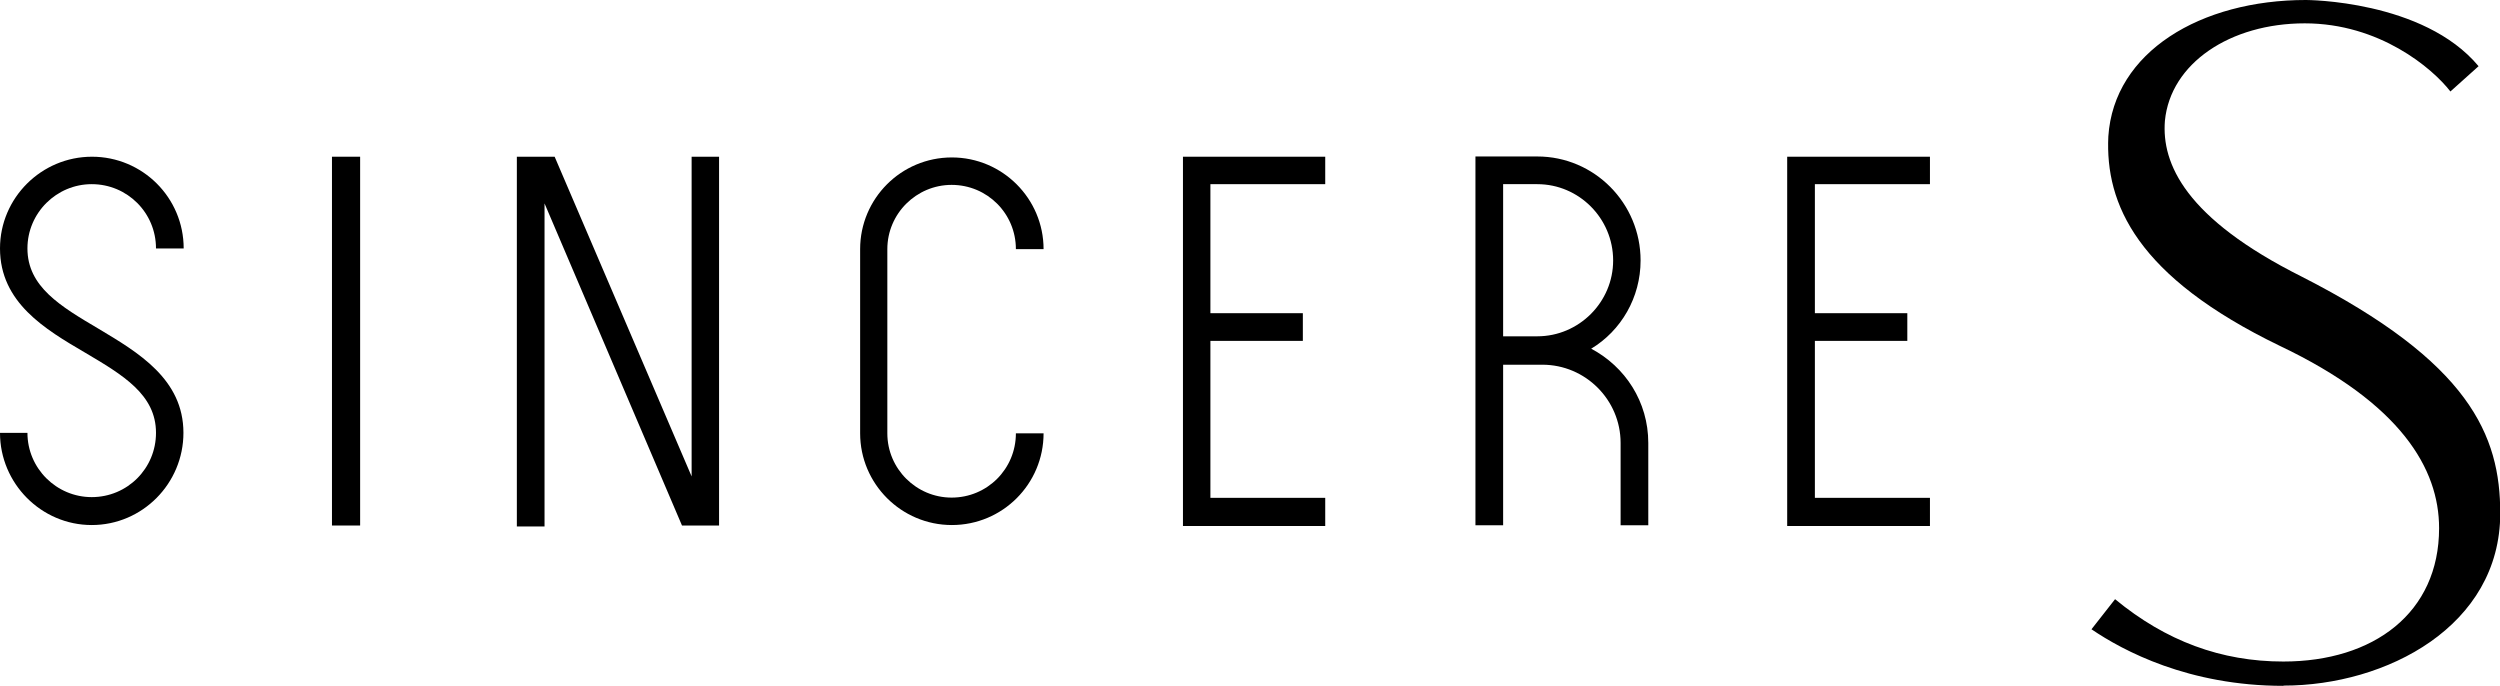
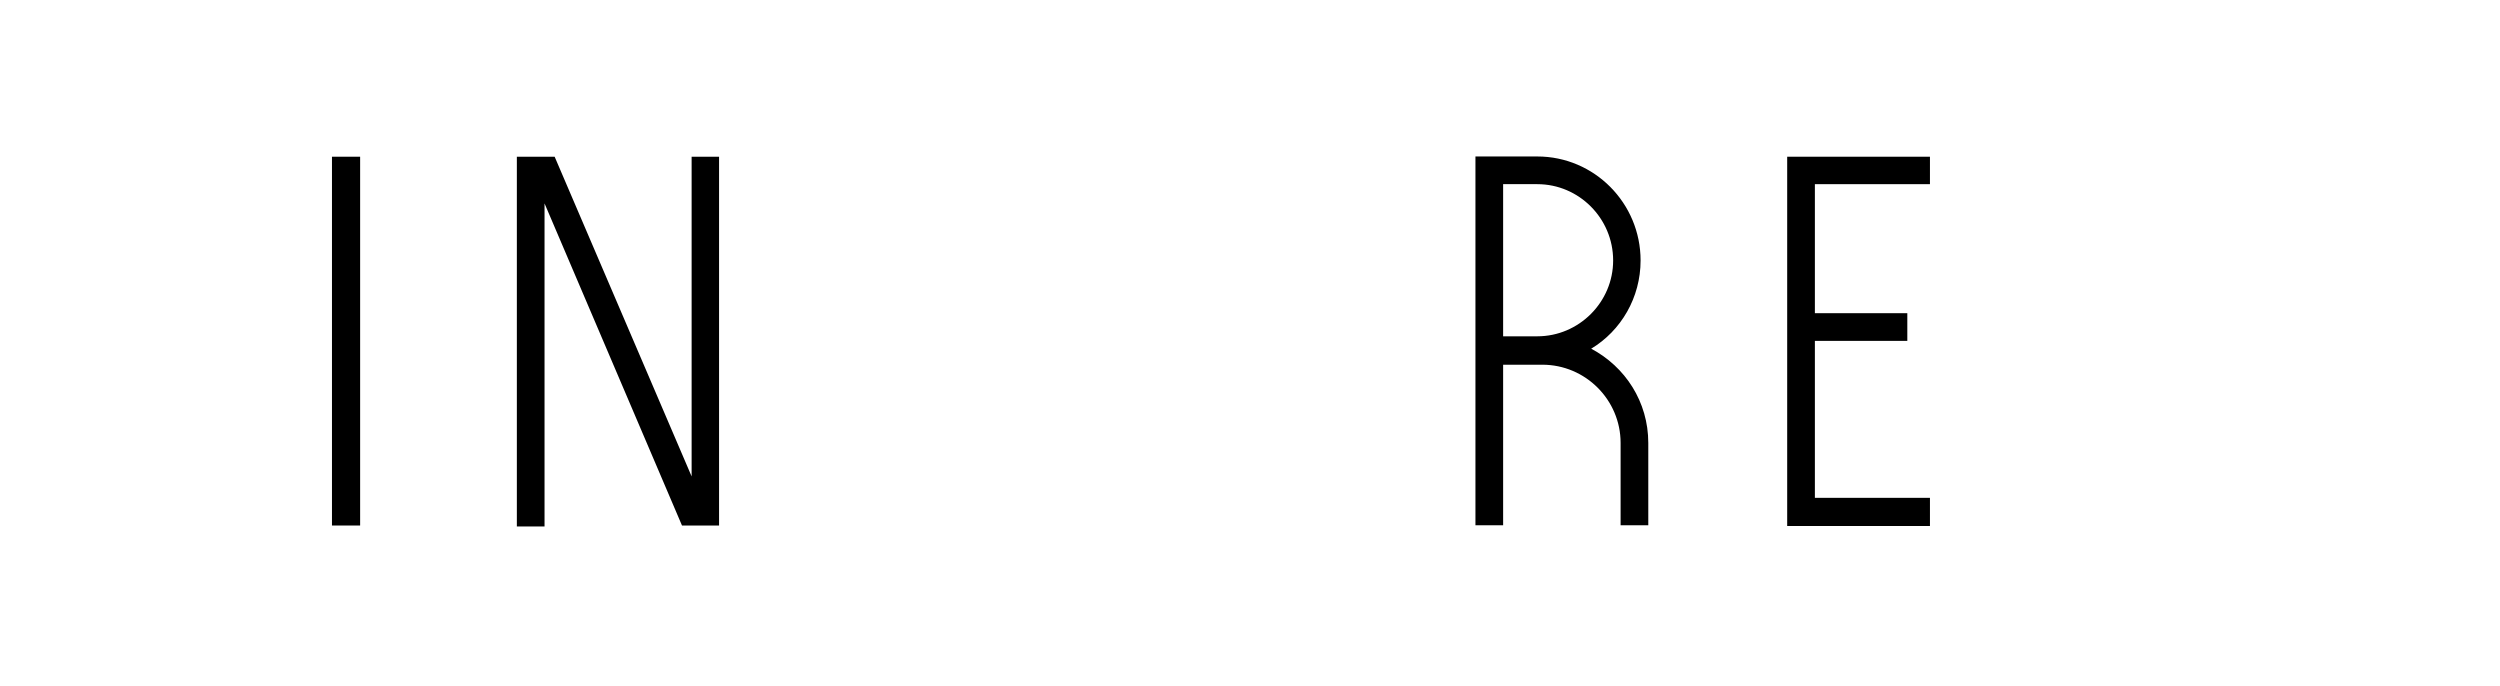
<svg xmlns="http://www.w3.org/2000/svg" viewBox="0 0 103.85 28.49">
  <g fill="#000000">
-     <path d="m3.81 7.65c1.48 0 2.67 1.19 2.67 2.67h1.15c0-2.11-1.71-3.81-3.81-3.81s-3.82 1.71-3.82 3.81c0 2.25 1.88 3.36 3.52 4.32 1.59.94 2.96 1.75 2.96 3.34 0 1.48-1.19 2.67-2.67 2.67-1.46 0-2.67-1.19-2.67-2.67h-1.14c0 2.1 1.71 3.83 3.81 3.83 2.11 0 3.81-1.73 3.81-3.83 0-2.23-1.88-3.34-3.52-4.32-1.59-.94-2.96-1.75-2.96-3.34 0-1.48 1.21-2.67 2.67-2.67" />
    <path d="m28.73 19.79-5.69-13.28h-1.57v15.36h1.15v-13.42l5.71 13.38h1.54v-15.32h-1.14z" />
-     <path d="m39.53 7.68c1.48 0 2.67 1.19 2.67 2.67h1.15c0-2.1-1.71-3.81-3.81-3.81-2.11 0-3.81 1.71-3.81 3.81v7.65c0 2.1 1.71 3.81 3.81 3.81 2.11 0 3.81-1.71 3.81-3.81h-1.15c0 1.48-1.19 2.67-2.67 2.67-1.46 0-2.67-1.19-2.67-2.67v-7.65c0-1.48 1.21-2.67 2.67-2.67" />
-     <path d="m49.14 21.85h5.91v-1.17h-4.77v-6.52h3.84v-1.15h-3.84v-5.36h4.77v-1.14h-5.91z" />
    <path d="m66.09 14.49c1.25-.75 2.06-2.13 2.06-3.67 0-2.38-1.92-4.32-4.29-4.32h-1.42s-1.15 0-1.15 0v15.32s1.15 0 1.15 0v-6.67h1.63c1.79 0 3.25 1.46 3.25 3.25v3.42s1.15 0 1.15 0v-3.42c0-1.71-.96-3.17-2.38-3.92m-2.23-.51h-1.42v-6.32h1.42c1.73 0 3.15 1.42 3.15 3.17 0 1.73-1.42 3.15-3.15 3.15" />
    <path d="m74.24 21.85h5.93v-1.17h-4.78v-6.52h3.84v-1.15h-3.84v-5.36h4.78v-1.14h-5.93z" />
    <path d="m13.79 6.51h1.17v15.32h-1.17z" />
-     <path d="m94.85 28.49c-3.94 0-6.66-1.46-7.97-2.35l.98-1.25c2.11 1.74 4.41 2.59 6.99 2.59 3.75 0 6.47-2.02 6.47-5.54 0-2.47-1.59-5.18-6.61-7.57-5.96-2.88-7.26-5.9-7.13-8.7.23-3.52 3.84-5.67 8.21-5.67 0 0 4.88 0 7.17 2.75l-1.17 1.05c-.75-.97-2.95-2.83-6.05-2.83s-5.58 1.66-5.81 4.05c-.14 1.78.85 4.05 5.68 6.47 6.99 3.56 8.25 6.6 8.25 9.83 0 4.69-4.73 7.16-9 7.16z" />
  </g>
</svg>